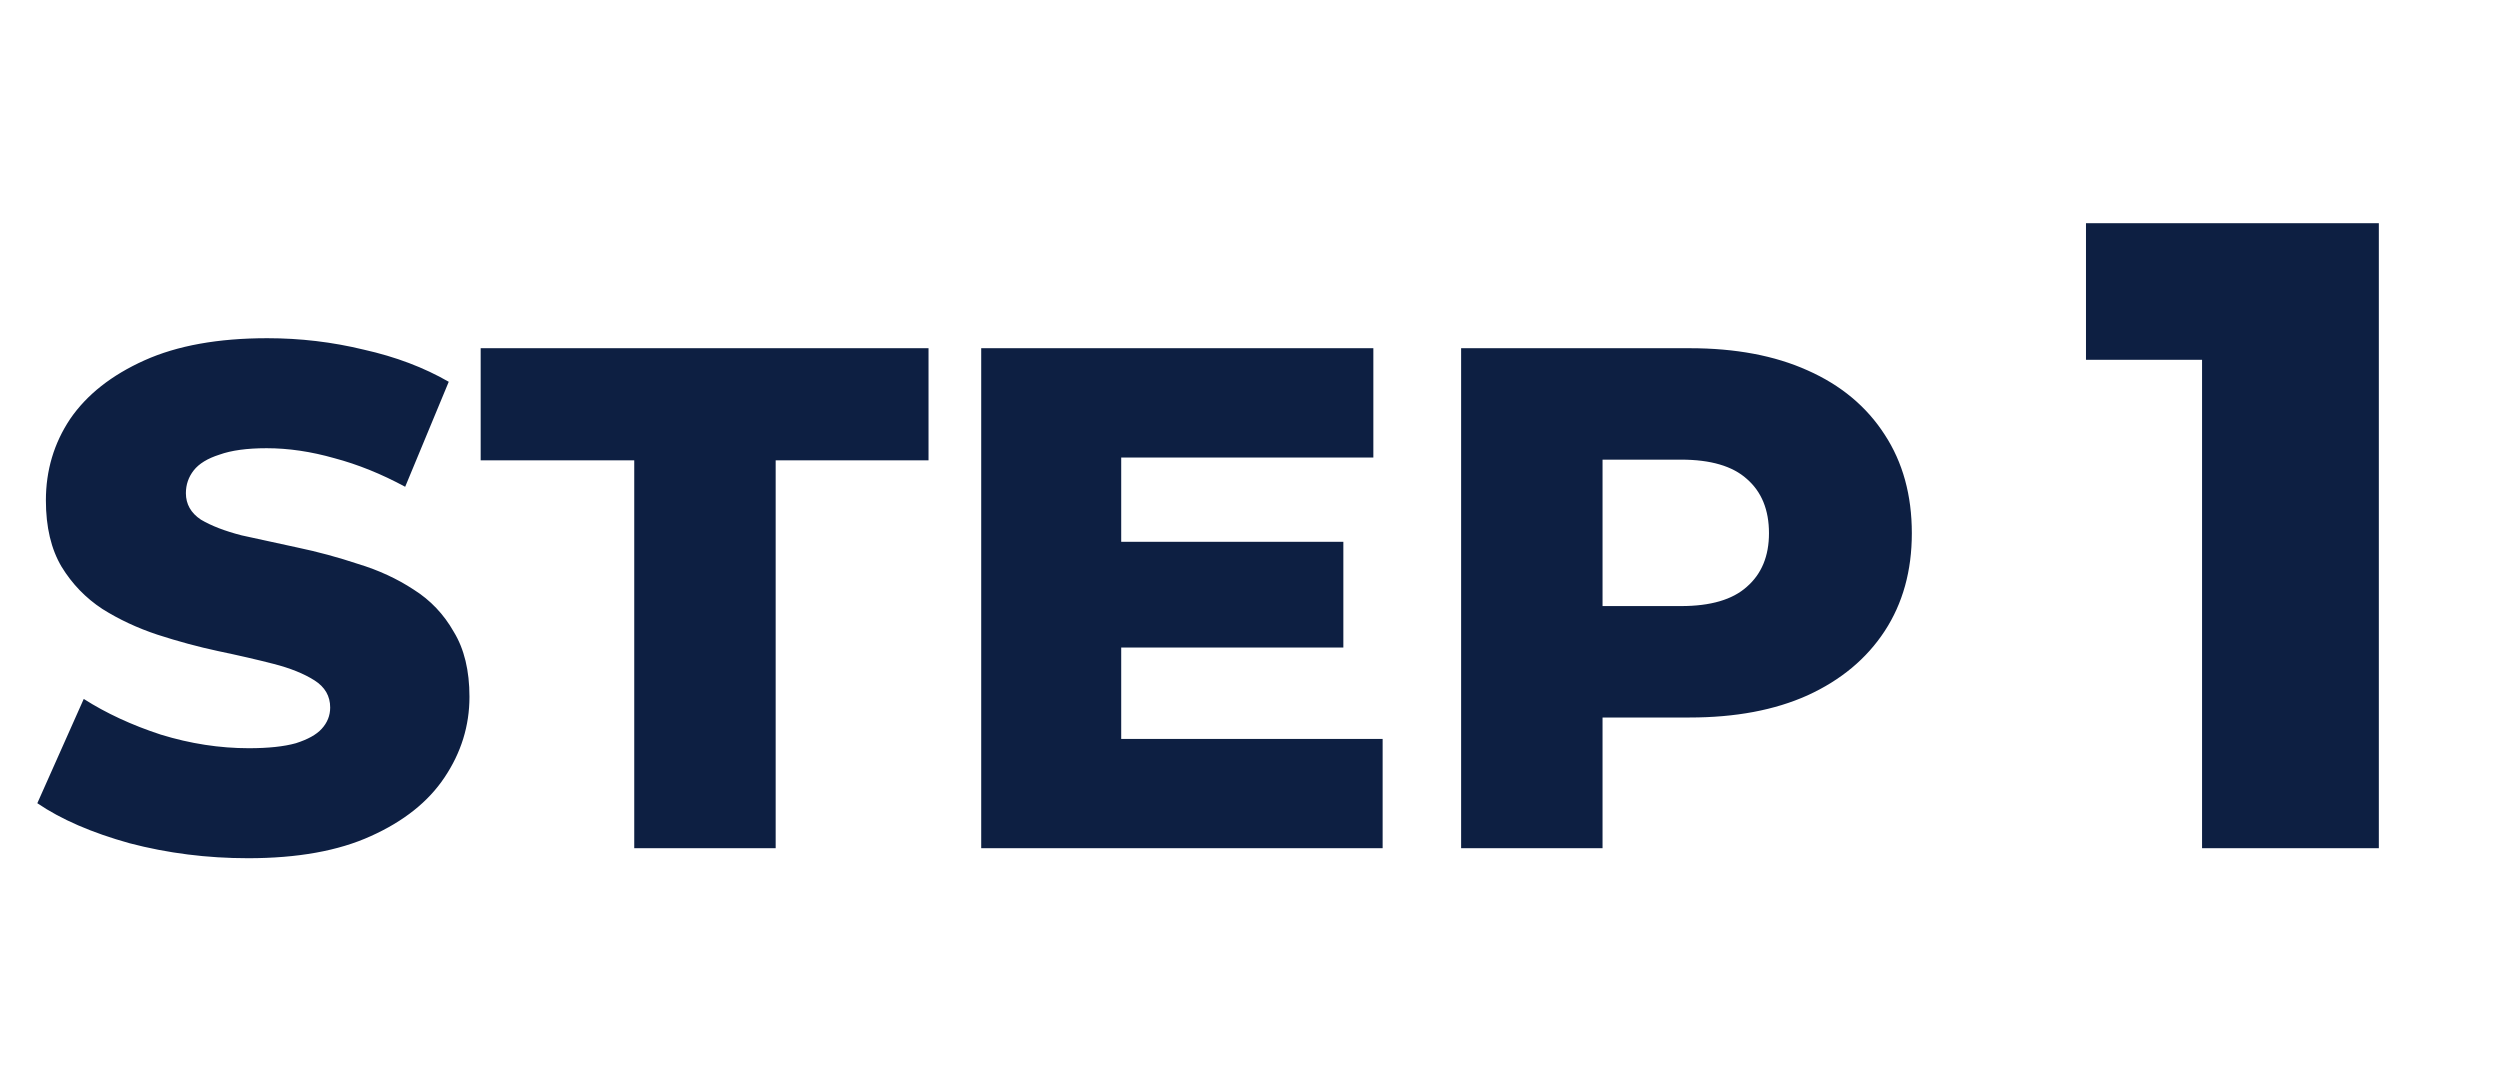
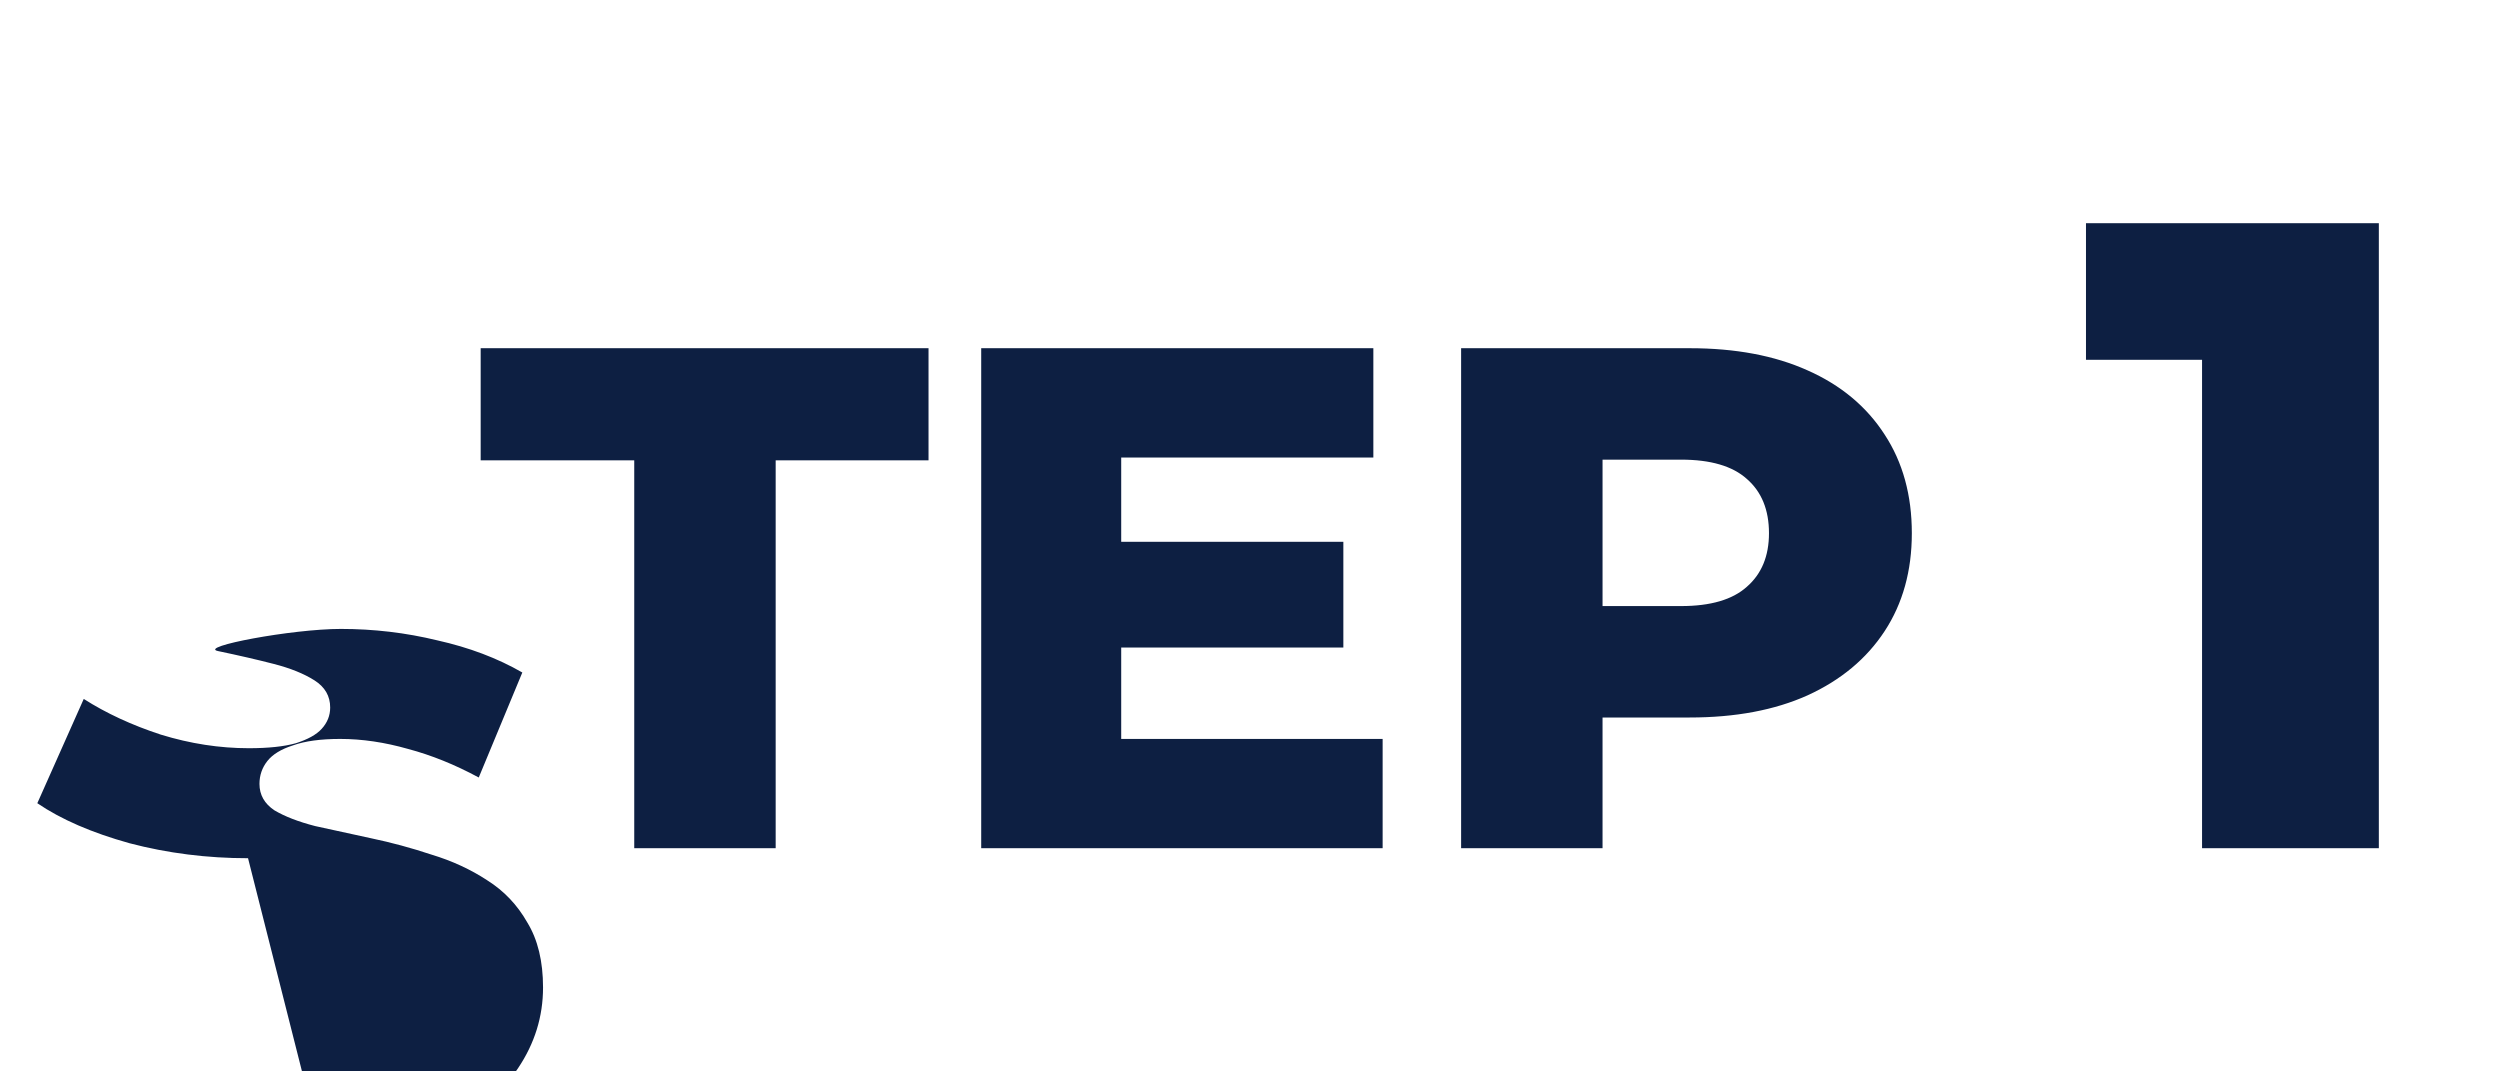
<svg xmlns="http://www.w3.org/2000/svg" fill="none" height="24" viewBox="0 0 56 24" width="56">
-   <path d="m5.556 19.224c-.917 0-1.803-.112-2.656-.336-.843-.235-1.531-.533-2.064-.896l1.04-2.336c.501.32 1.077.587 1.728.8.661.203 1.317.304 1.968.304.437 0 .789-.037 1.056-.112.267-.085.459-.192.576-.32.128-.139.192-.299.192-.48 0-.256-.117-.459-.352-.608s-.539-.272-.912-.368-.789-.192-1.248-.288c-.448-.096-.901-.219-1.36-.368-.448-.149-.859-.341-1.232-.576-.373-.245-.677-.56-.912-.944-.235-.395-.352-.891-.352-1.488 0-.672.181-1.28.544-1.824.373-.544.928-.981 1.664-1.312s1.653-.496 2.752-.496c.736 0 1.456.085 2.16.256.715.16 1.349.4 1.904.72l-.976 2.352c-.533-.288-1.061-.501-1.584-.64-.523-.149-1.029-.224-1.52-.224-.437 0-.789.048-1.056.144-.267.085-.459.203-.576.352s-.176.32-.176.512c0 .245.112.443.336.592.235.139.539.256.912.352.384.085.8.176 1.248.272.459.096.912.219 1.36.368.459.139.875.331 1.248.576.373.235.672.549.896.944.235.384.352.869.352 1.456 0 .651-.187 1.253-.56 1.808-.363.544-.912.981-1.648 1.312-.725.331-1.643.496-2.752.496zm8.651-.224v-8.688h-3.44v-2.512h10.032v2.512h-3.424v8.688zm10.684-6.864h5.2v2.368h-5.2zm.224 4.416h5.856v2.448h-8.992v-11.2h8.784v2.448h-5.648zm7.614 2.448v-11.2h5.12c1.024 0 1.904.165 2.64.496.747.331 1.323.811 1.728 1.44.405.619.608 1.355.608 2.208 0 .843-.203 1.573-.608 2.192-.405.619-.981 1.099-1.728 1.44-.736.331-1.616.496-2.64.496h-3.36l1.408-1.376v4.304zm3.168-3.968-1.408-1.456h3.168c.661 0 1.152-.144 1.472-.432.331-.288.496-.688.496-1.2 0-.523-.165-.928-.496-1.216-.32-.288-.811-.432-1.472-.432h-3.168l1.408-1.456zm13.429 3.968v-12.58l1.7 1.64h-4.3v-3.06h6.56v14z" fill="#0d1f42" />
+   <path d="m5.556 19.224c-.917 0-1.803-.112-2.656-.336-.843-.235-1.531-.533-2.064-.896l1.04-2.336c.501.32 1.077.587 1.728.8.661.203 1.317.304 1.968.304.437 0 .789-.037 1.056-.112.267-.085.459-.192.576-.32.128-.139.192-.299.192-.48 0-.256-.117-.459-.352-.608s-.539-.272-.912-.368-.789-.192-1.248-.288s1.653-.496 2.752-.496c.736 0 1.456.085 2.16.256.715.16 1.349.4 1.904.72l-.976 2.352c-.533-.288-1.061-.501-1.584-.64-.523-.149-1.029-.224-1.52-.224-.437 0-.789.048-1.056.144-.267.085-.459.203-.576.352s-.176.32-.176.512c0 .245.112.443.336.592.235.139.539.256.912.352.384.085.8.176 1.248.272.459.096.912.219 1.36.368.459.139.875.331 1.248.576.373.235.672.549.896.944.235.384.352.869.352 1.456 0 .651-.187 1.253-.56 1.808-.363.544-.912.981-1.648 1.312-.725.331-1.643.496-2.752.496zm8.651-.224v-8.688h-3.44v-2.512h10.032v2.512h-3.424v8.688zm10.684-6.864h5.2v2.368h-5.2zm.224 4.416h5.856v2.448h-8.992v-11.2h8.784v2.448h-5.648zm7.614 2.448v-11.2h5.12c1.024 0 1.904.165 2.64.496.747.331 1.323.811 1.728 1.44.405.619.608 1.355.608 2.208 0 .843-.203 1.573-.608 2.192-.405.619-.981 1.099-1.728 1.44-.736.331-1.616.496-2.64.496h-3.36l1.408-1.376v4.304zm3.168-3.968-1.408-1.456h3.168c.661 0 1.152-.144 1.472-.432.331-.288.496-.688.496-1.2 0-.523-.165-.928-.496-1.216-.32-.288-.811-.432-1.472-.432h-3.168l1.408-1.456zm13.429 3.968v-12.58l1.7 1.64h-4.3v-3.06h6.56v14z" fill="#0d1f42" />
</svg>